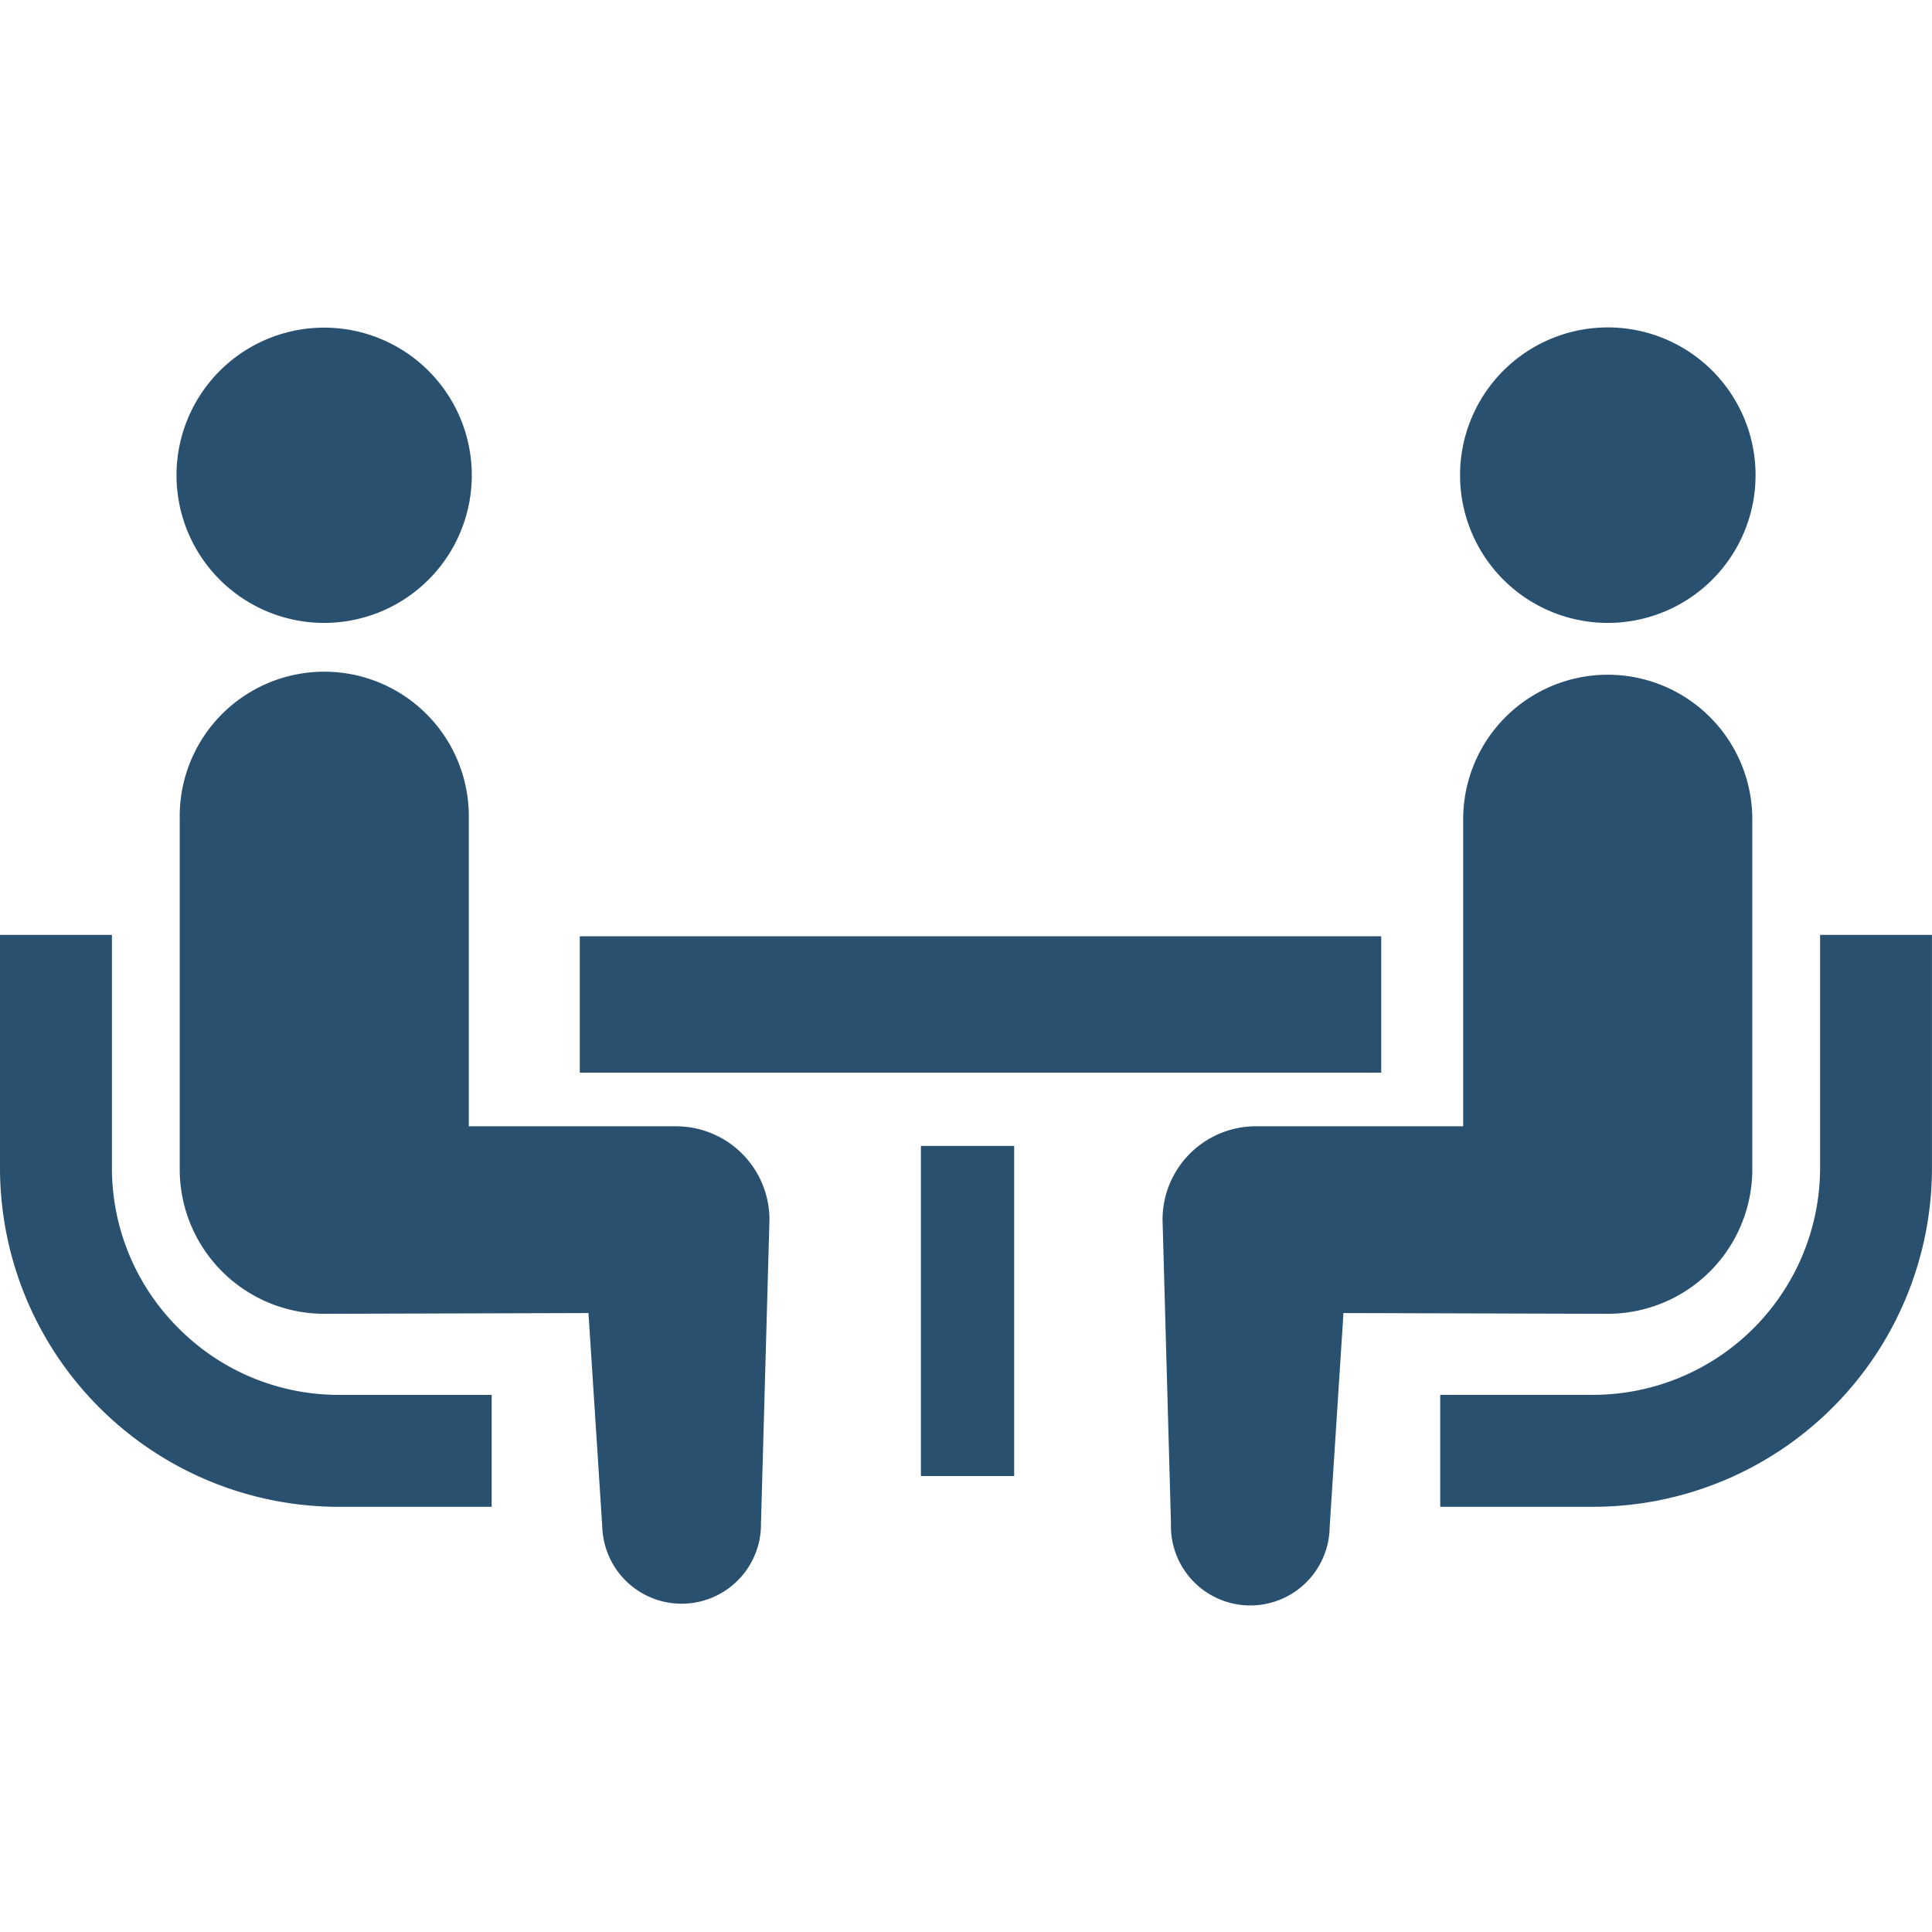
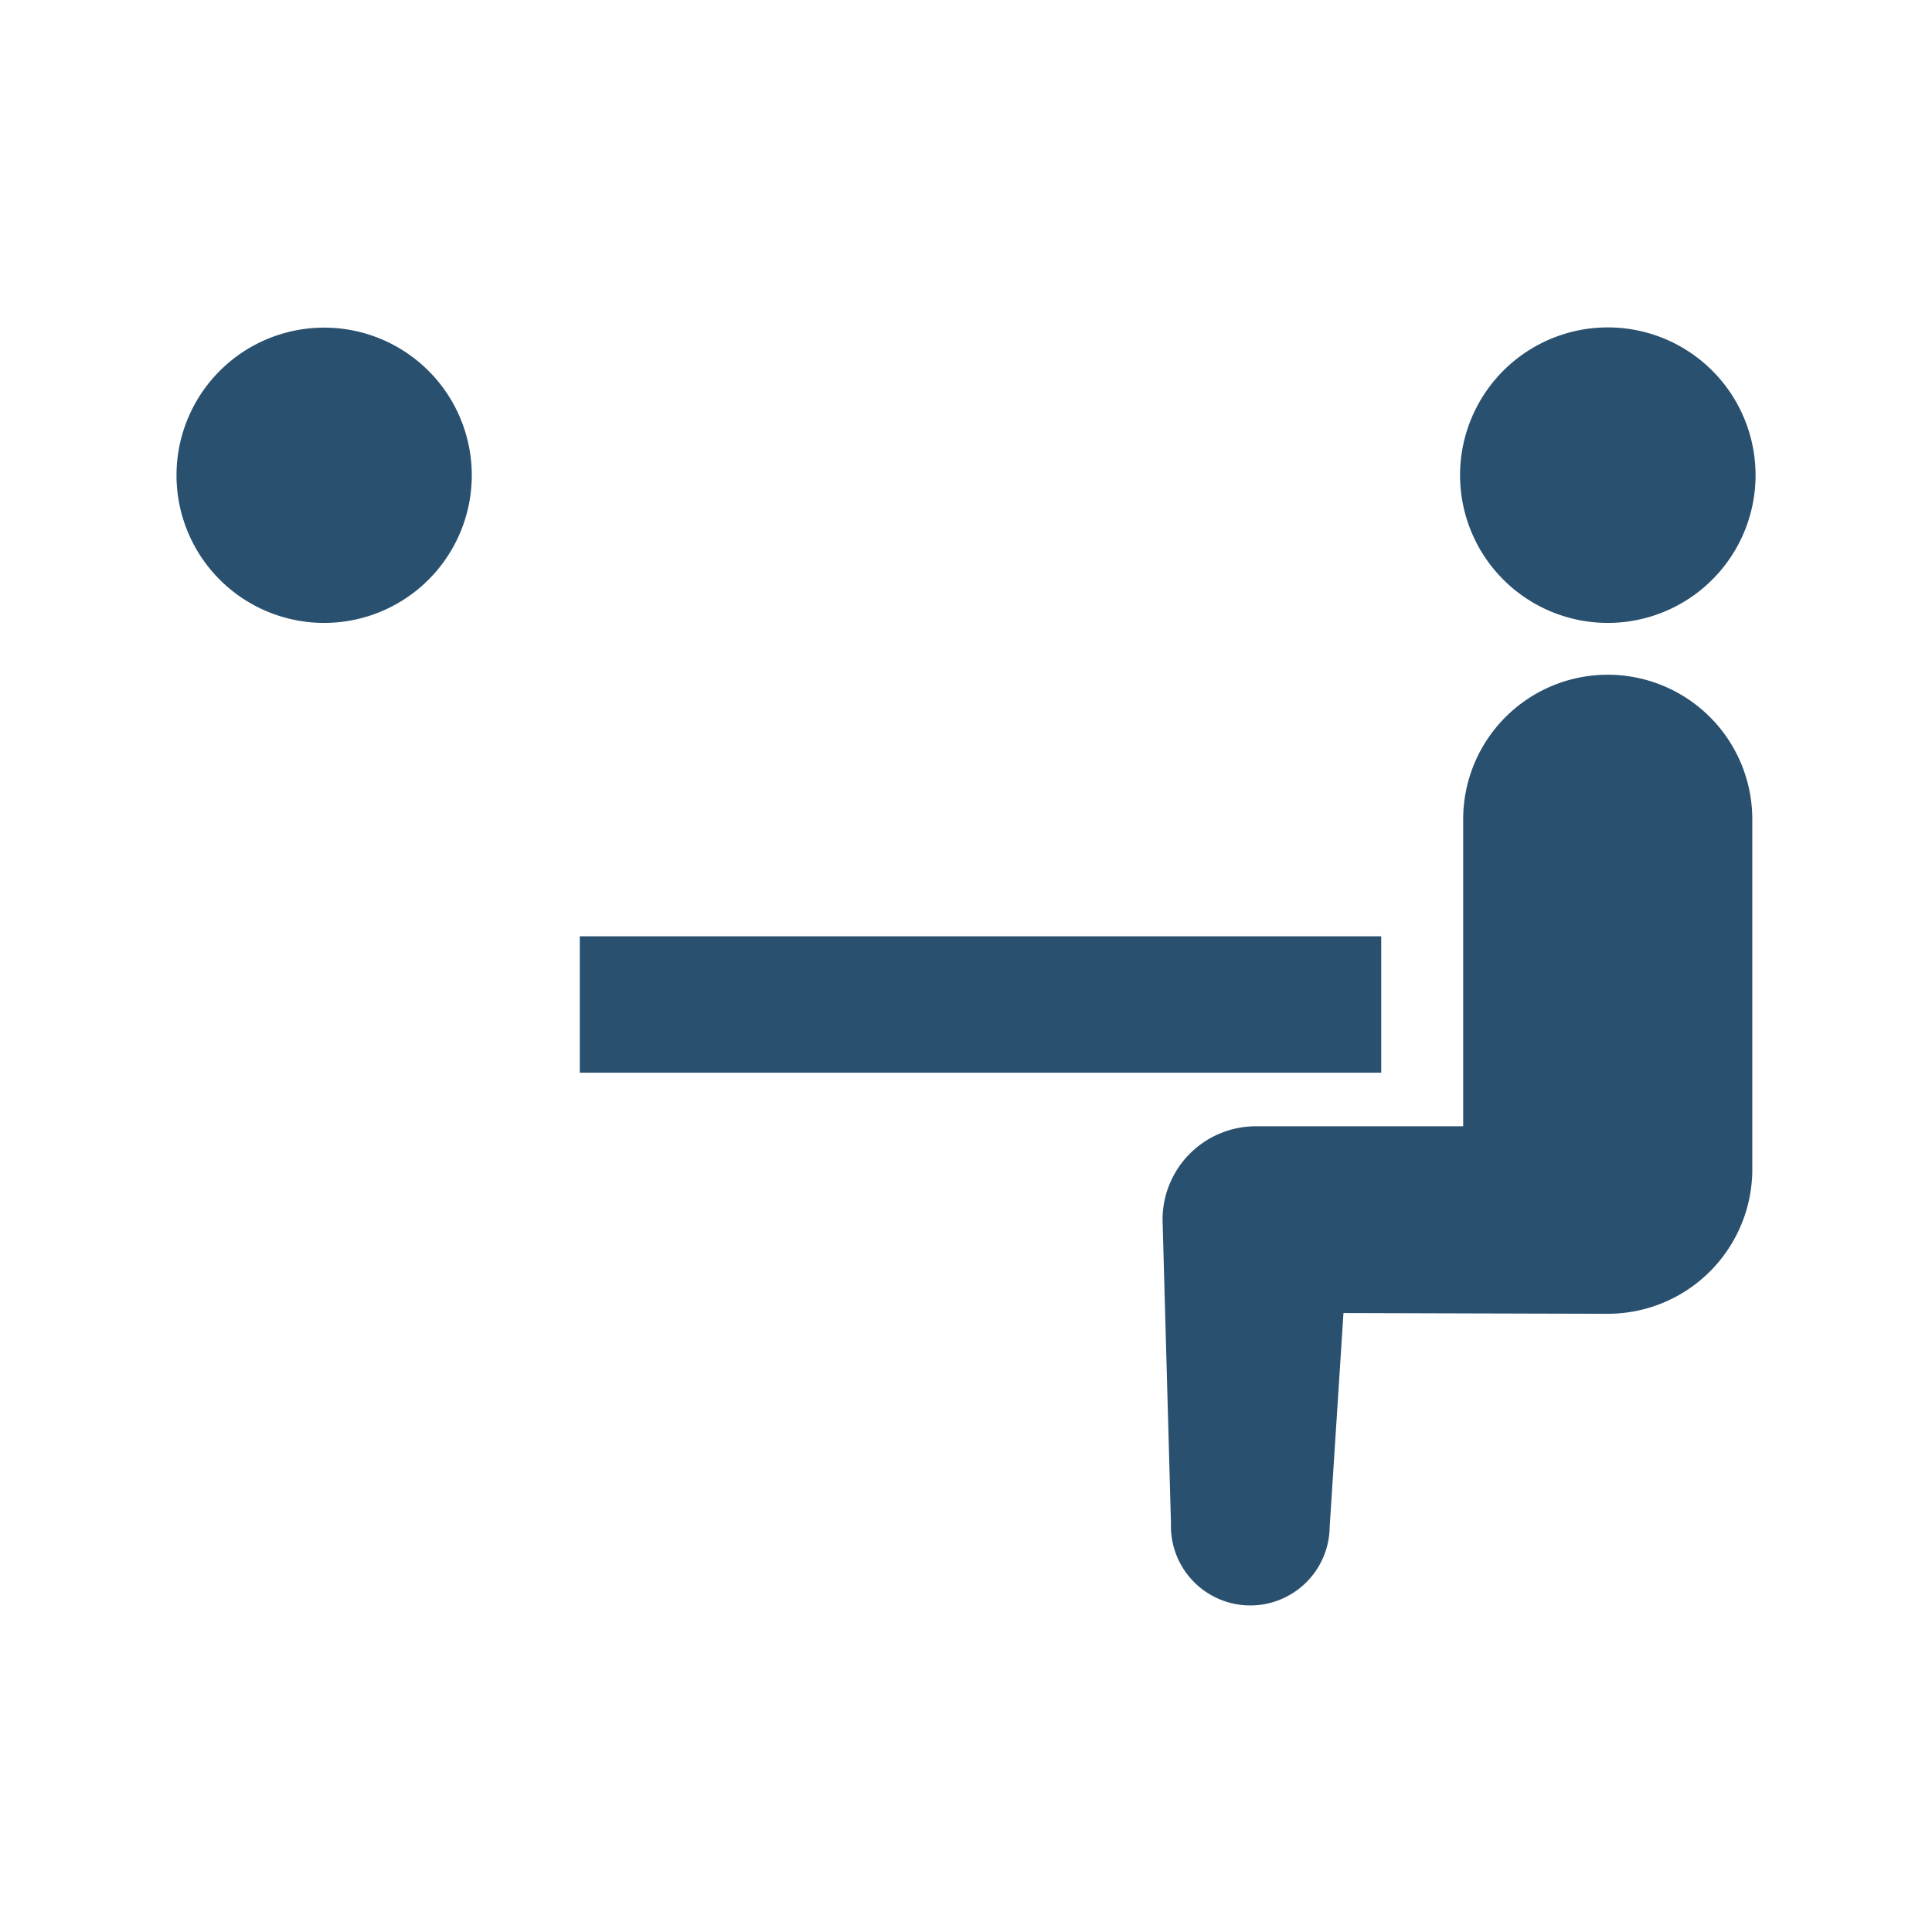
<svg xmlns="http://www.w3.org/2000/svg" width="120" height="120" viewBox="0 0 120 120">
  <defs>
    <clipPath id="clip-path">
      <rect id="長方形_7521" data-name="長方形 7521" width="120" height="120" transform="translate(147 5729)" fill="#2a506f" stroke="#707070" stroke-width="1" />
    </clipPath>
  </defs>
  <g id="nursing_icon11" transform="translate(-147 -5729)" clip-path="url(#clip-path)">
    <g id="グループ_979" data-name="グループ 979" transform="translate(147 5749.337)">
-       <path id="パス_1649" data-name="パス 1649" d="M11.085,272.178a14.038,14.038,0,0,1-4.133-9.943V247.751H0v14.484a21.06,21.06,0,0,0,21.039,21.041h9.5v-6.953h-9.5a14.022,14.022,0,0,1-9.956-4.147Z" transform="translate(0 -210.021)" fill="#2a506f" />
      <path id="パス_1650" data-name="パス 1650" d="M55.954,105.122a9.17,9.17,0,1,0-6.491-2.686,9.177,9.177,0,0,0,6.491,2.686Z" transform="translate(-35.814 -86.769)" fill="#2a506f" />
-       <path id="パス_1651" data-name="パス 1651" d="M78.461,206.536H65.588V187.374a8.978,8.978,0,1,0-17.955,0v21.831a8.978,8.978,0,0,0,8.976,8.978c.674,0,16.413-.046,16.413-.046l.857,13.286a4.93,4.93,0,0,0,9.857-.218l.526-18.867a5.8,5.8,0,0,0-5.8-5.8Z" transform="translate(-36.47 -156.918)" fill="#2a506f" />
-       <path id="パス_1652" data-name="パス 1652" d="M405.294,247.751v14.484a14.114,14.114,0,0,1-14.085,14.086H381.7v6.953h9.5a21.06,21.06,0,0,0,21.043-21.039V247.751Z" transform="translate(-292.245 -210.021)" fill="#2a506f" />
      <path id="パス_1653" data-name="パス 1653" d="M396.1,105.122a9.177,9.177,0,1,0-9.175-9.176,9.177,9.177,0,0,0,9.175,9.176Z" transform="translate(-296.238 -86.769)" fill="#2a506f" />
      <path id="パス_1654" data-name="パス 1654" d="M344.717,209.2V187.373a8.979,8.979,0,0,0-17.957,0v19.162H313.887a5.8,5.8,0,0,0-5.8,5.8l.523,18.869a4.93,4.93,0,1,0,9.857.218l.857-13.286s15.739.046,16.413.046a8.98,8.98,0,0,0,8.981-8.981Z" transform="translate(-235.879 -156.917)" fill="#2a506f" />
      <rect id="長方形_7519" data-name="長方形 7519" width="49.778" height="8.472" transform="translate(36.012 37.817)" fill="#2a506f" />
-       <rect id="長方形_7520" data-name="長方形 7520" width="5.793" height="20.506" transform="translate(57.199 50.837)" fill="#2a506f" />
    </g>
  </g>
</svg>